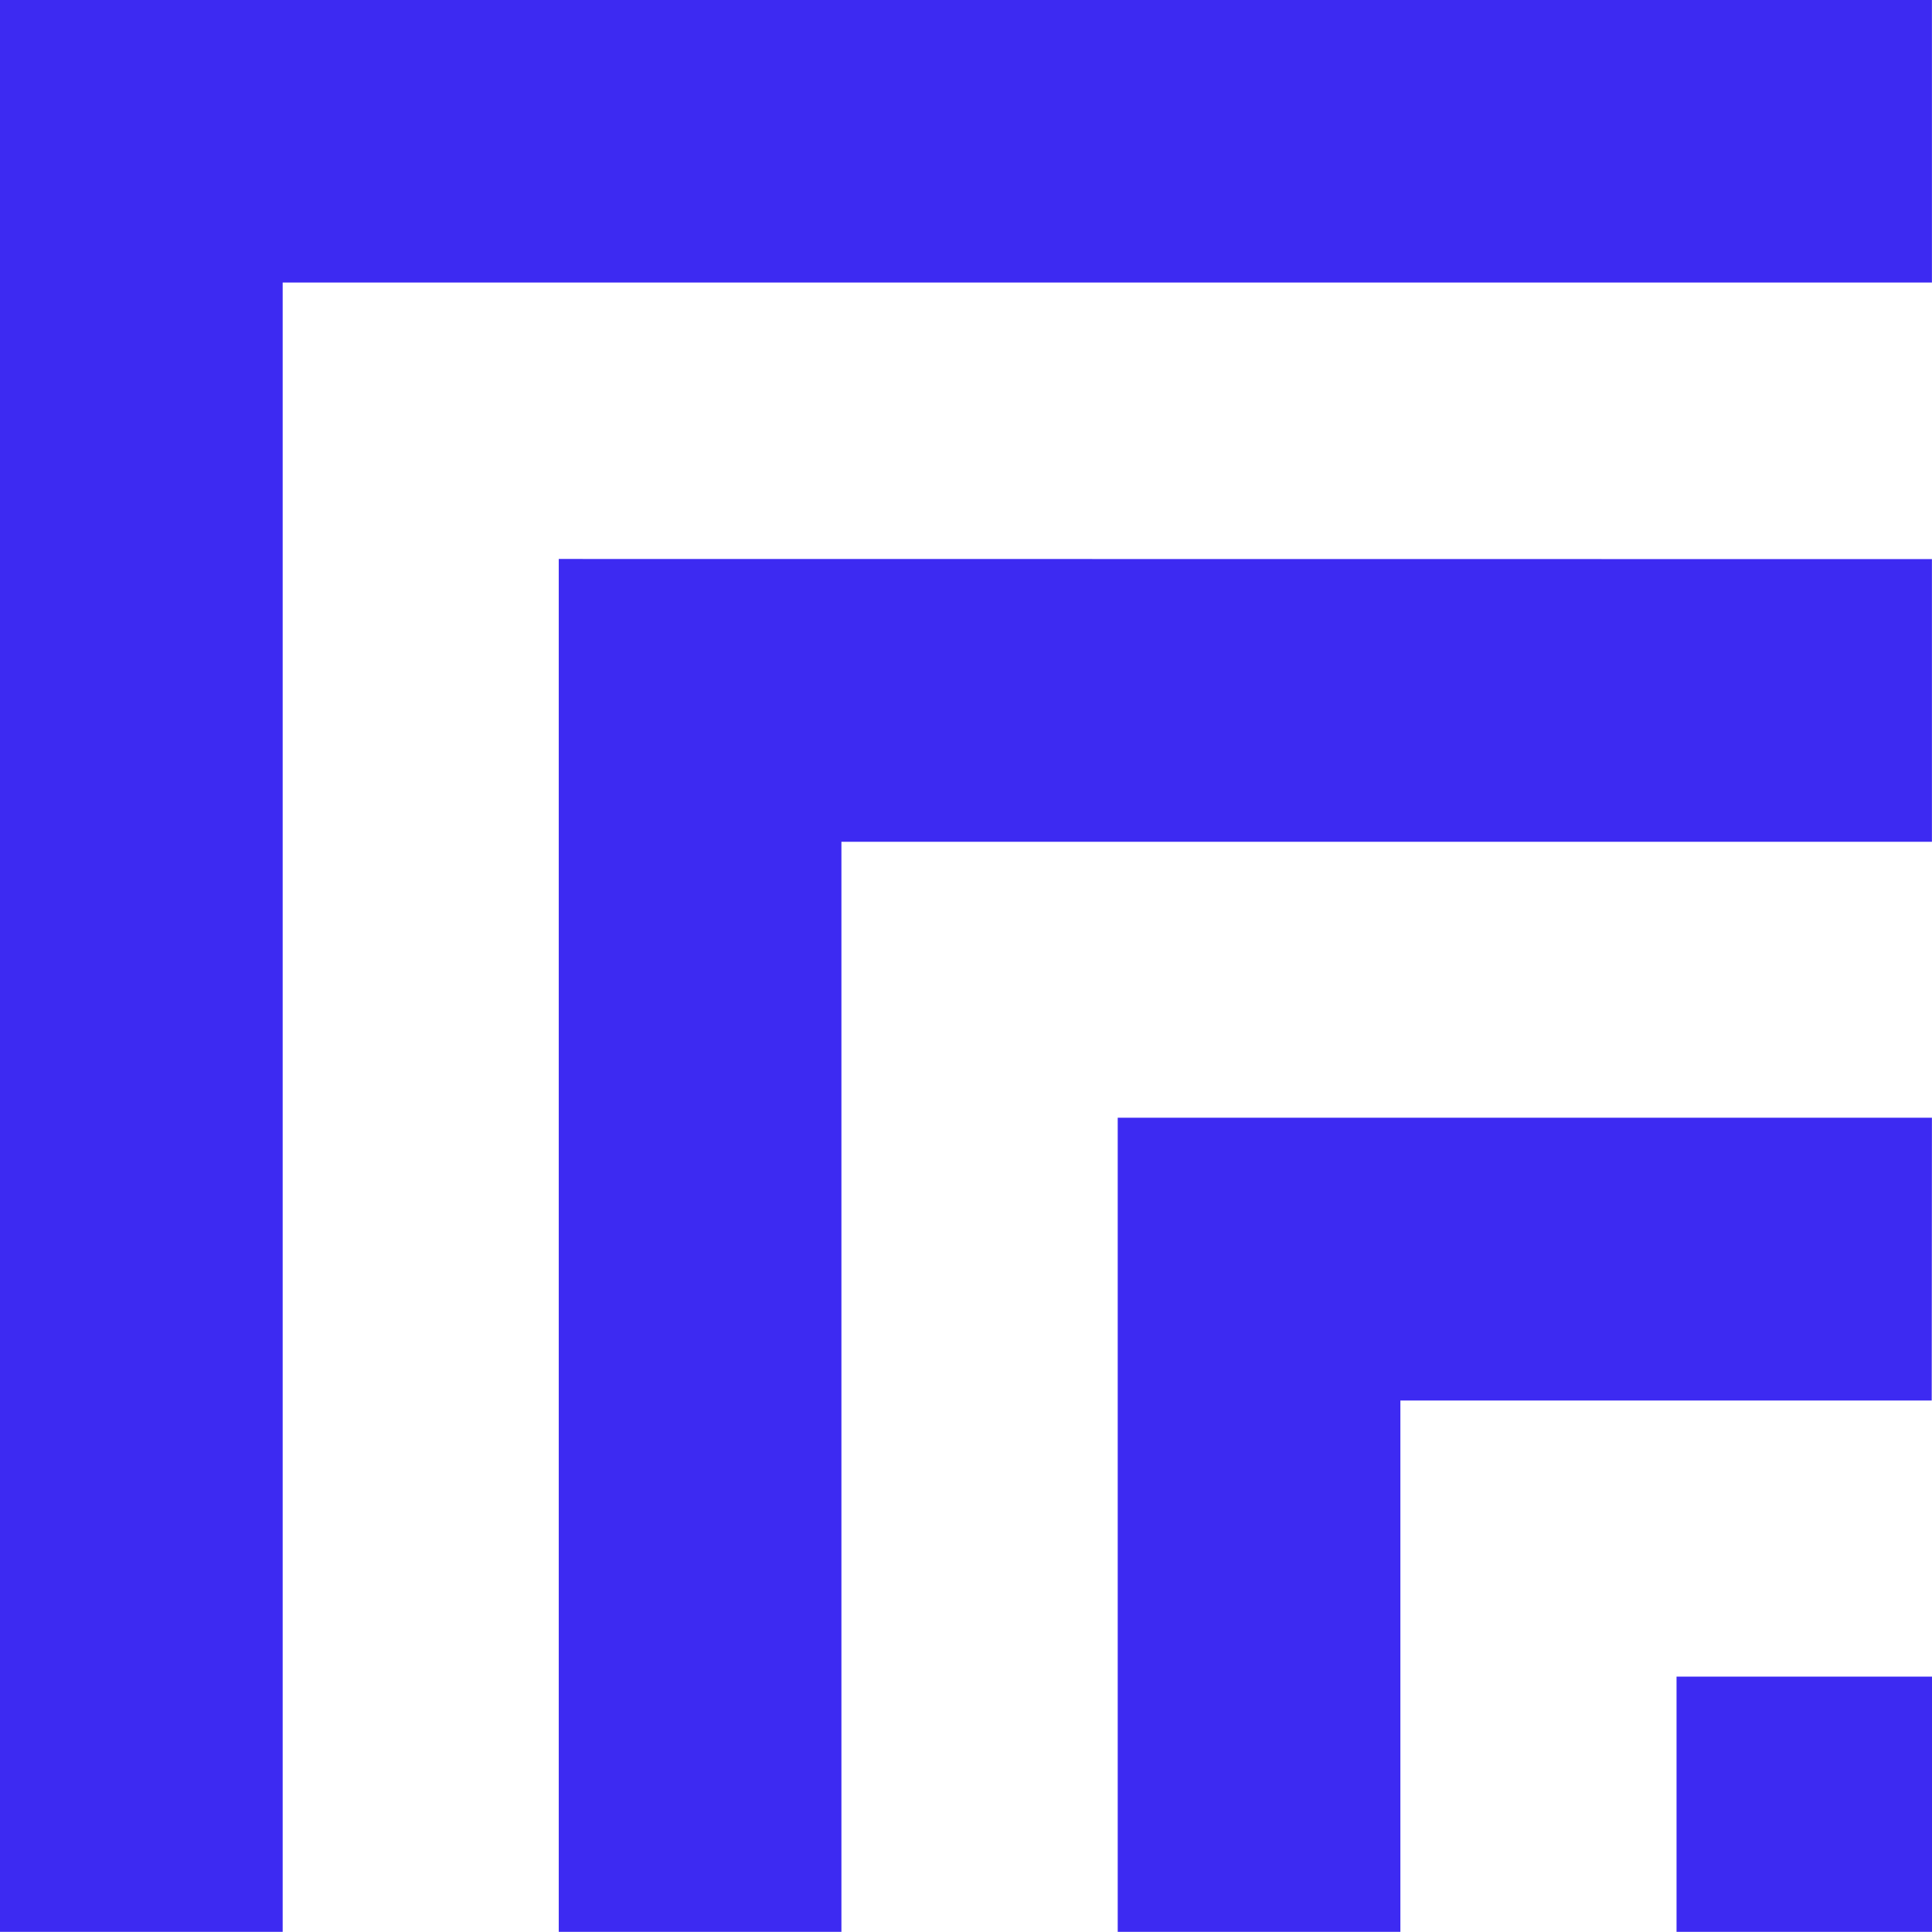
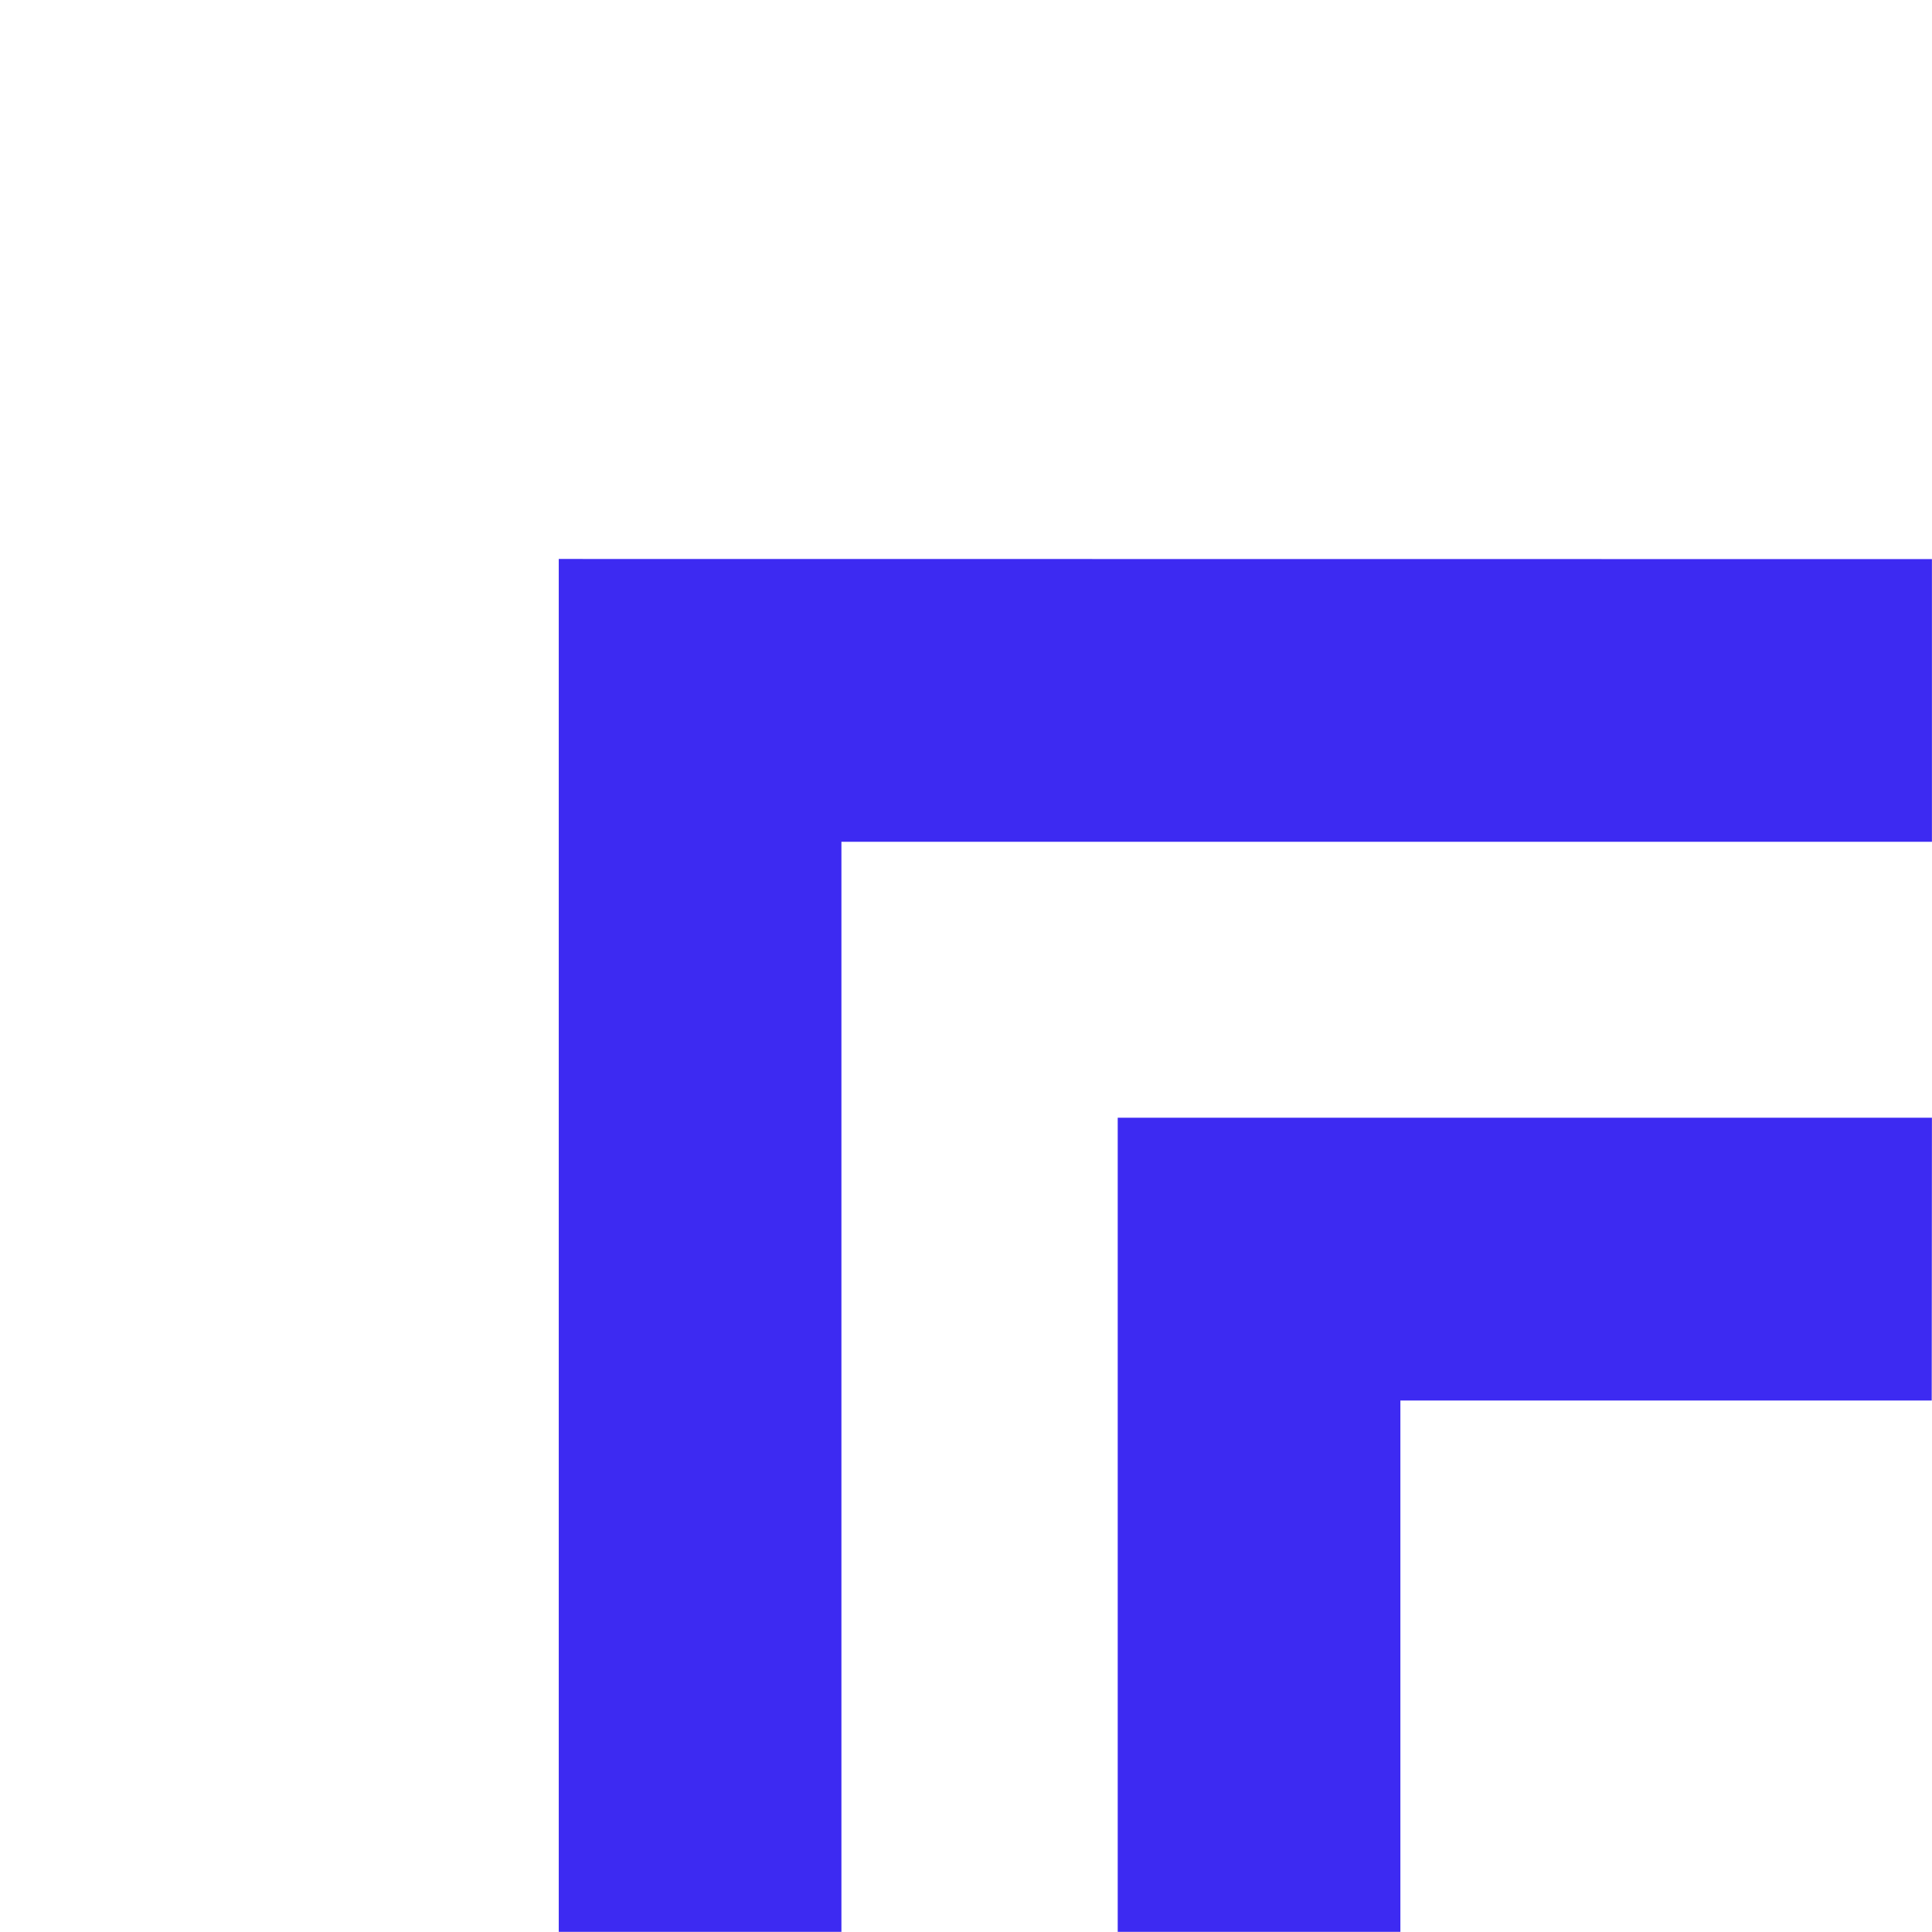
<svg xmlns="http://www.w3.org/2000/svg" width="27.271" height="27.269" viewBox="0 0 27.271 27.269">
  <g id="Division_GenieCivil" transform="translate(0)">
-     <path id="Tracé_2133" data-name="Tracé 2133" d="M507.454,641.139h-27.27v27.269h3.99V645.127h23.28Z" transform="translate(-480.184 -641.139)" fill="#3d2af2" />
    <path id="Tracé_2134" data-name="Tracé 2134" d="M493.26,654.218V673.6h3.99v-15.39h15.393v-3.99Z" transform="translate(-485.373 -646.328)" fill="#3d2af2" />
    <path id="Tracé_2135" data-name="Tracé 2135" d="M517.833,667.295H506.34v11.492h3.99v-7.5h7.5Z" transform="translate(-490.563 -651.518)" fill="#3d2af2" />
-     <rect id="Rectangle_806" data-name="Rectangle 806" width="3.606" height="3.603" transform="translate(23.665 23.666)" fill="#3d2af2" />
  </g>
</svg>